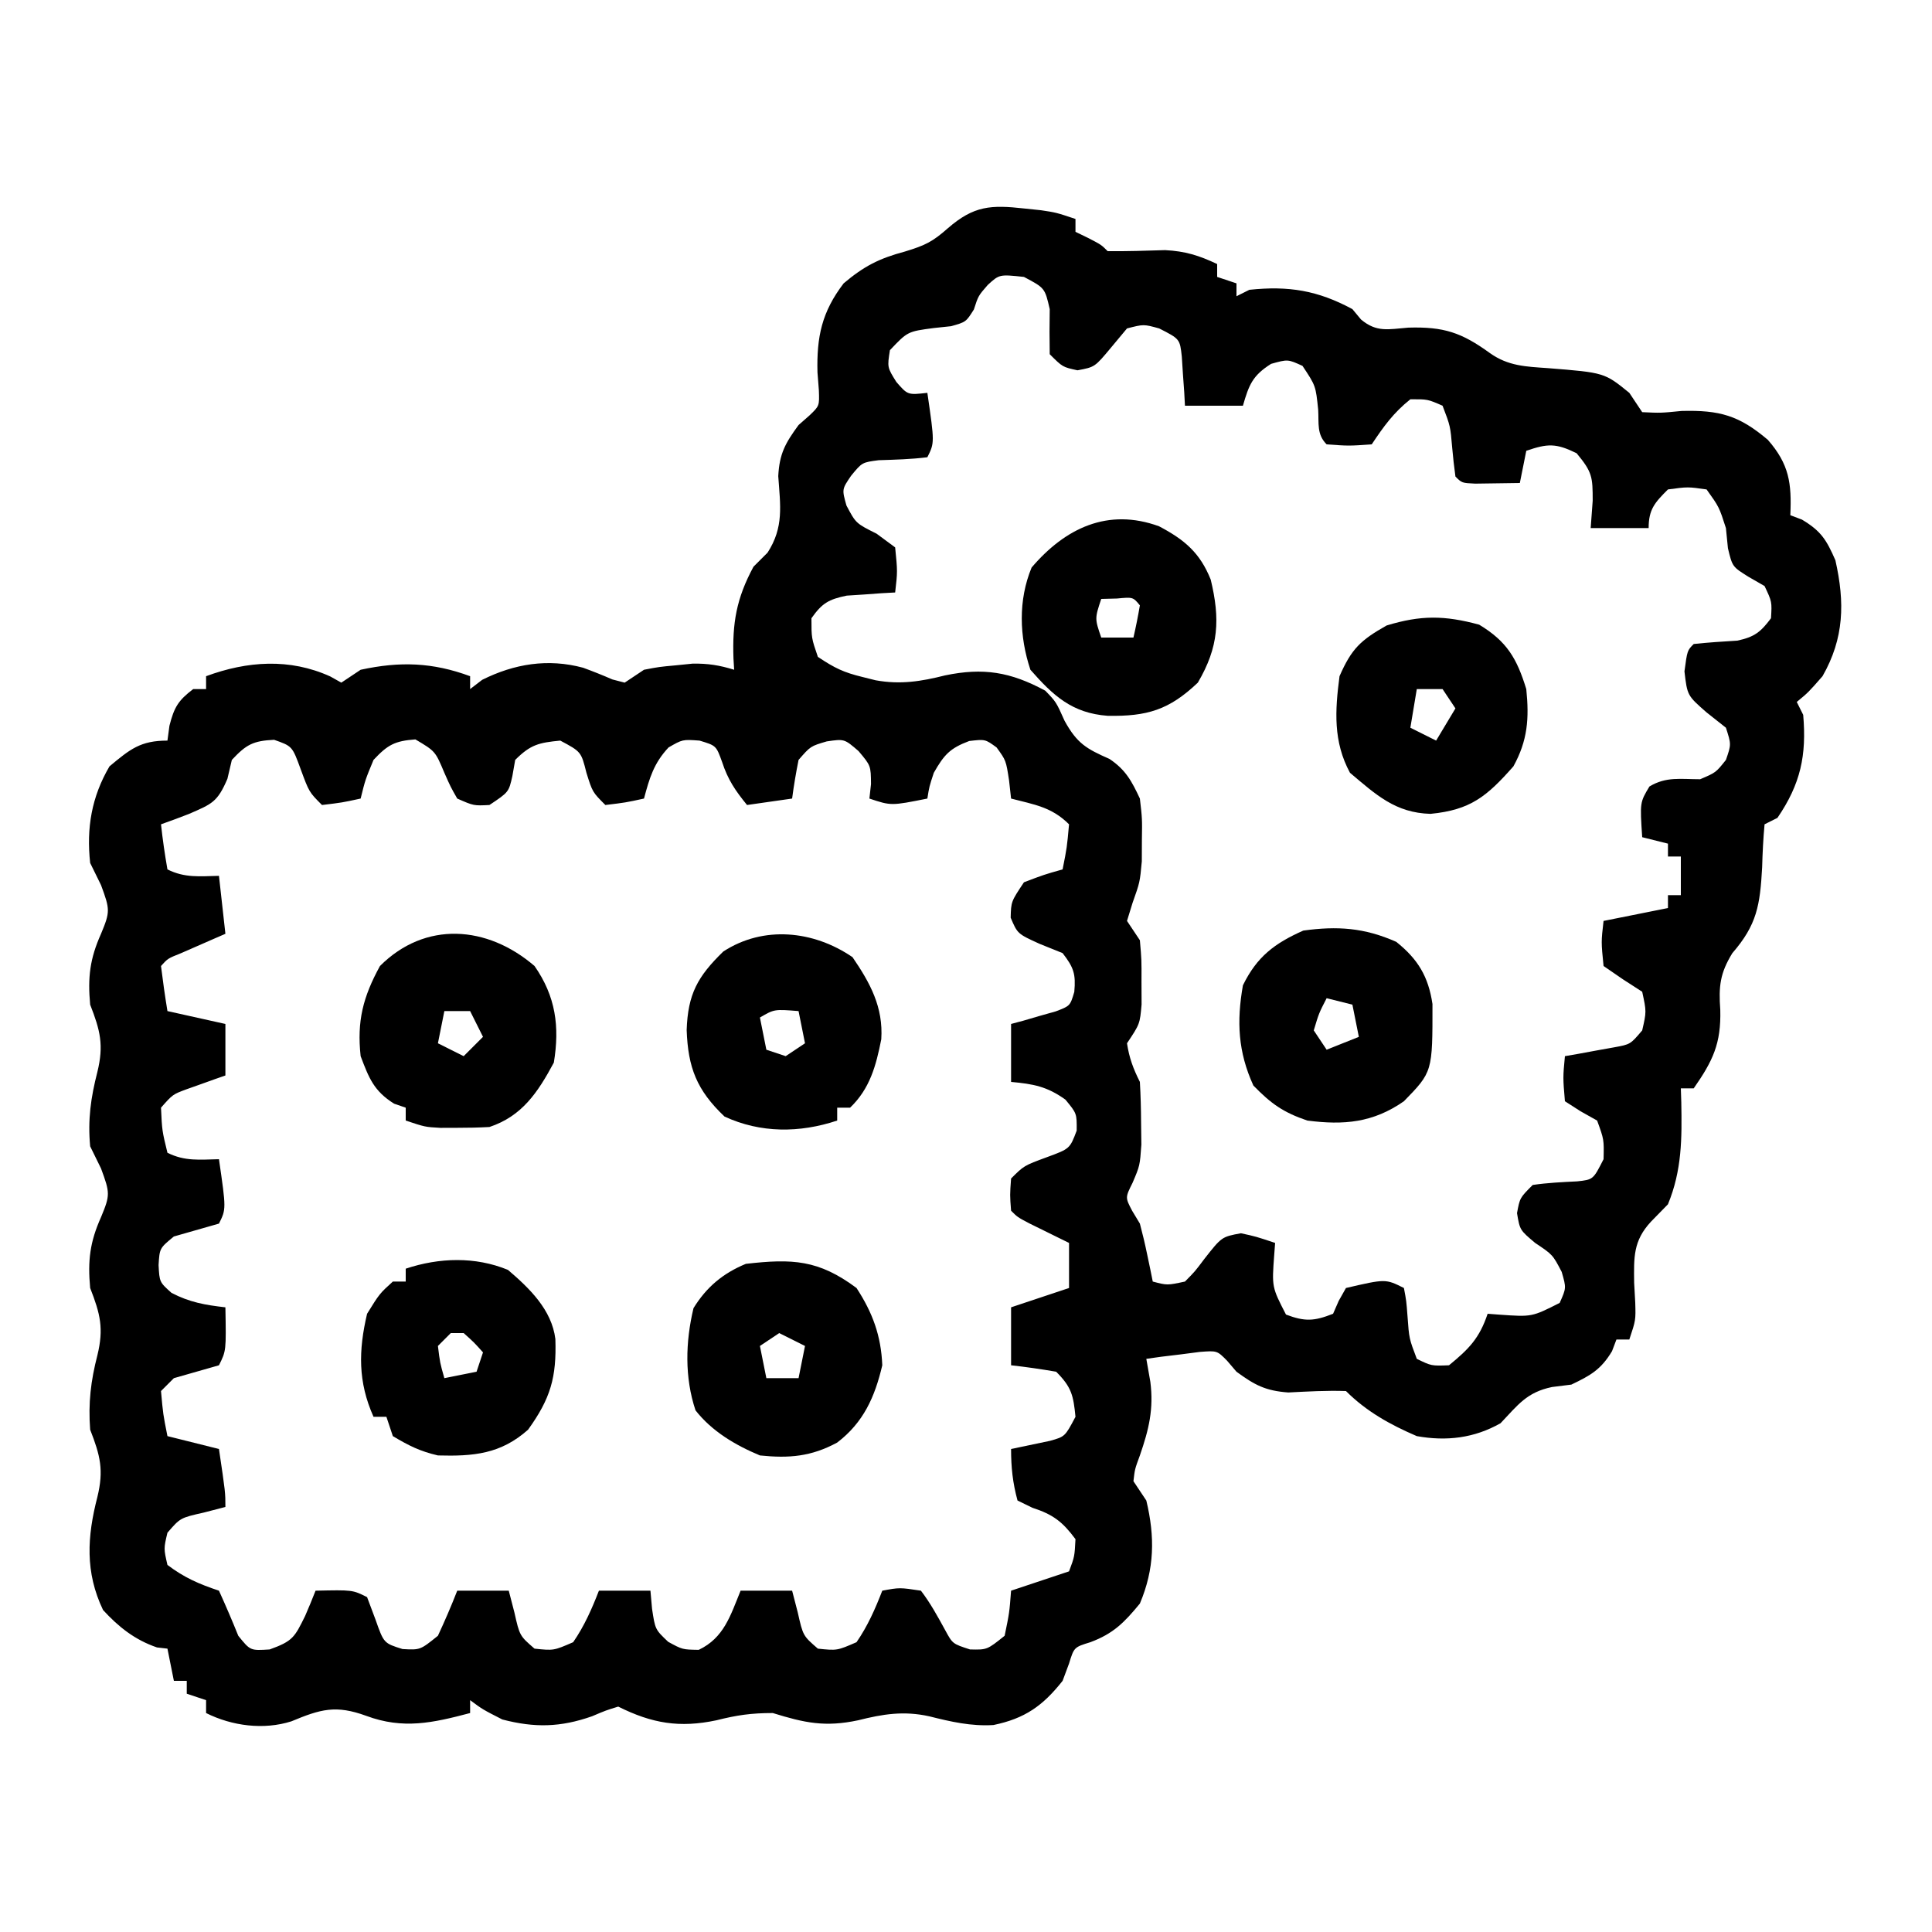
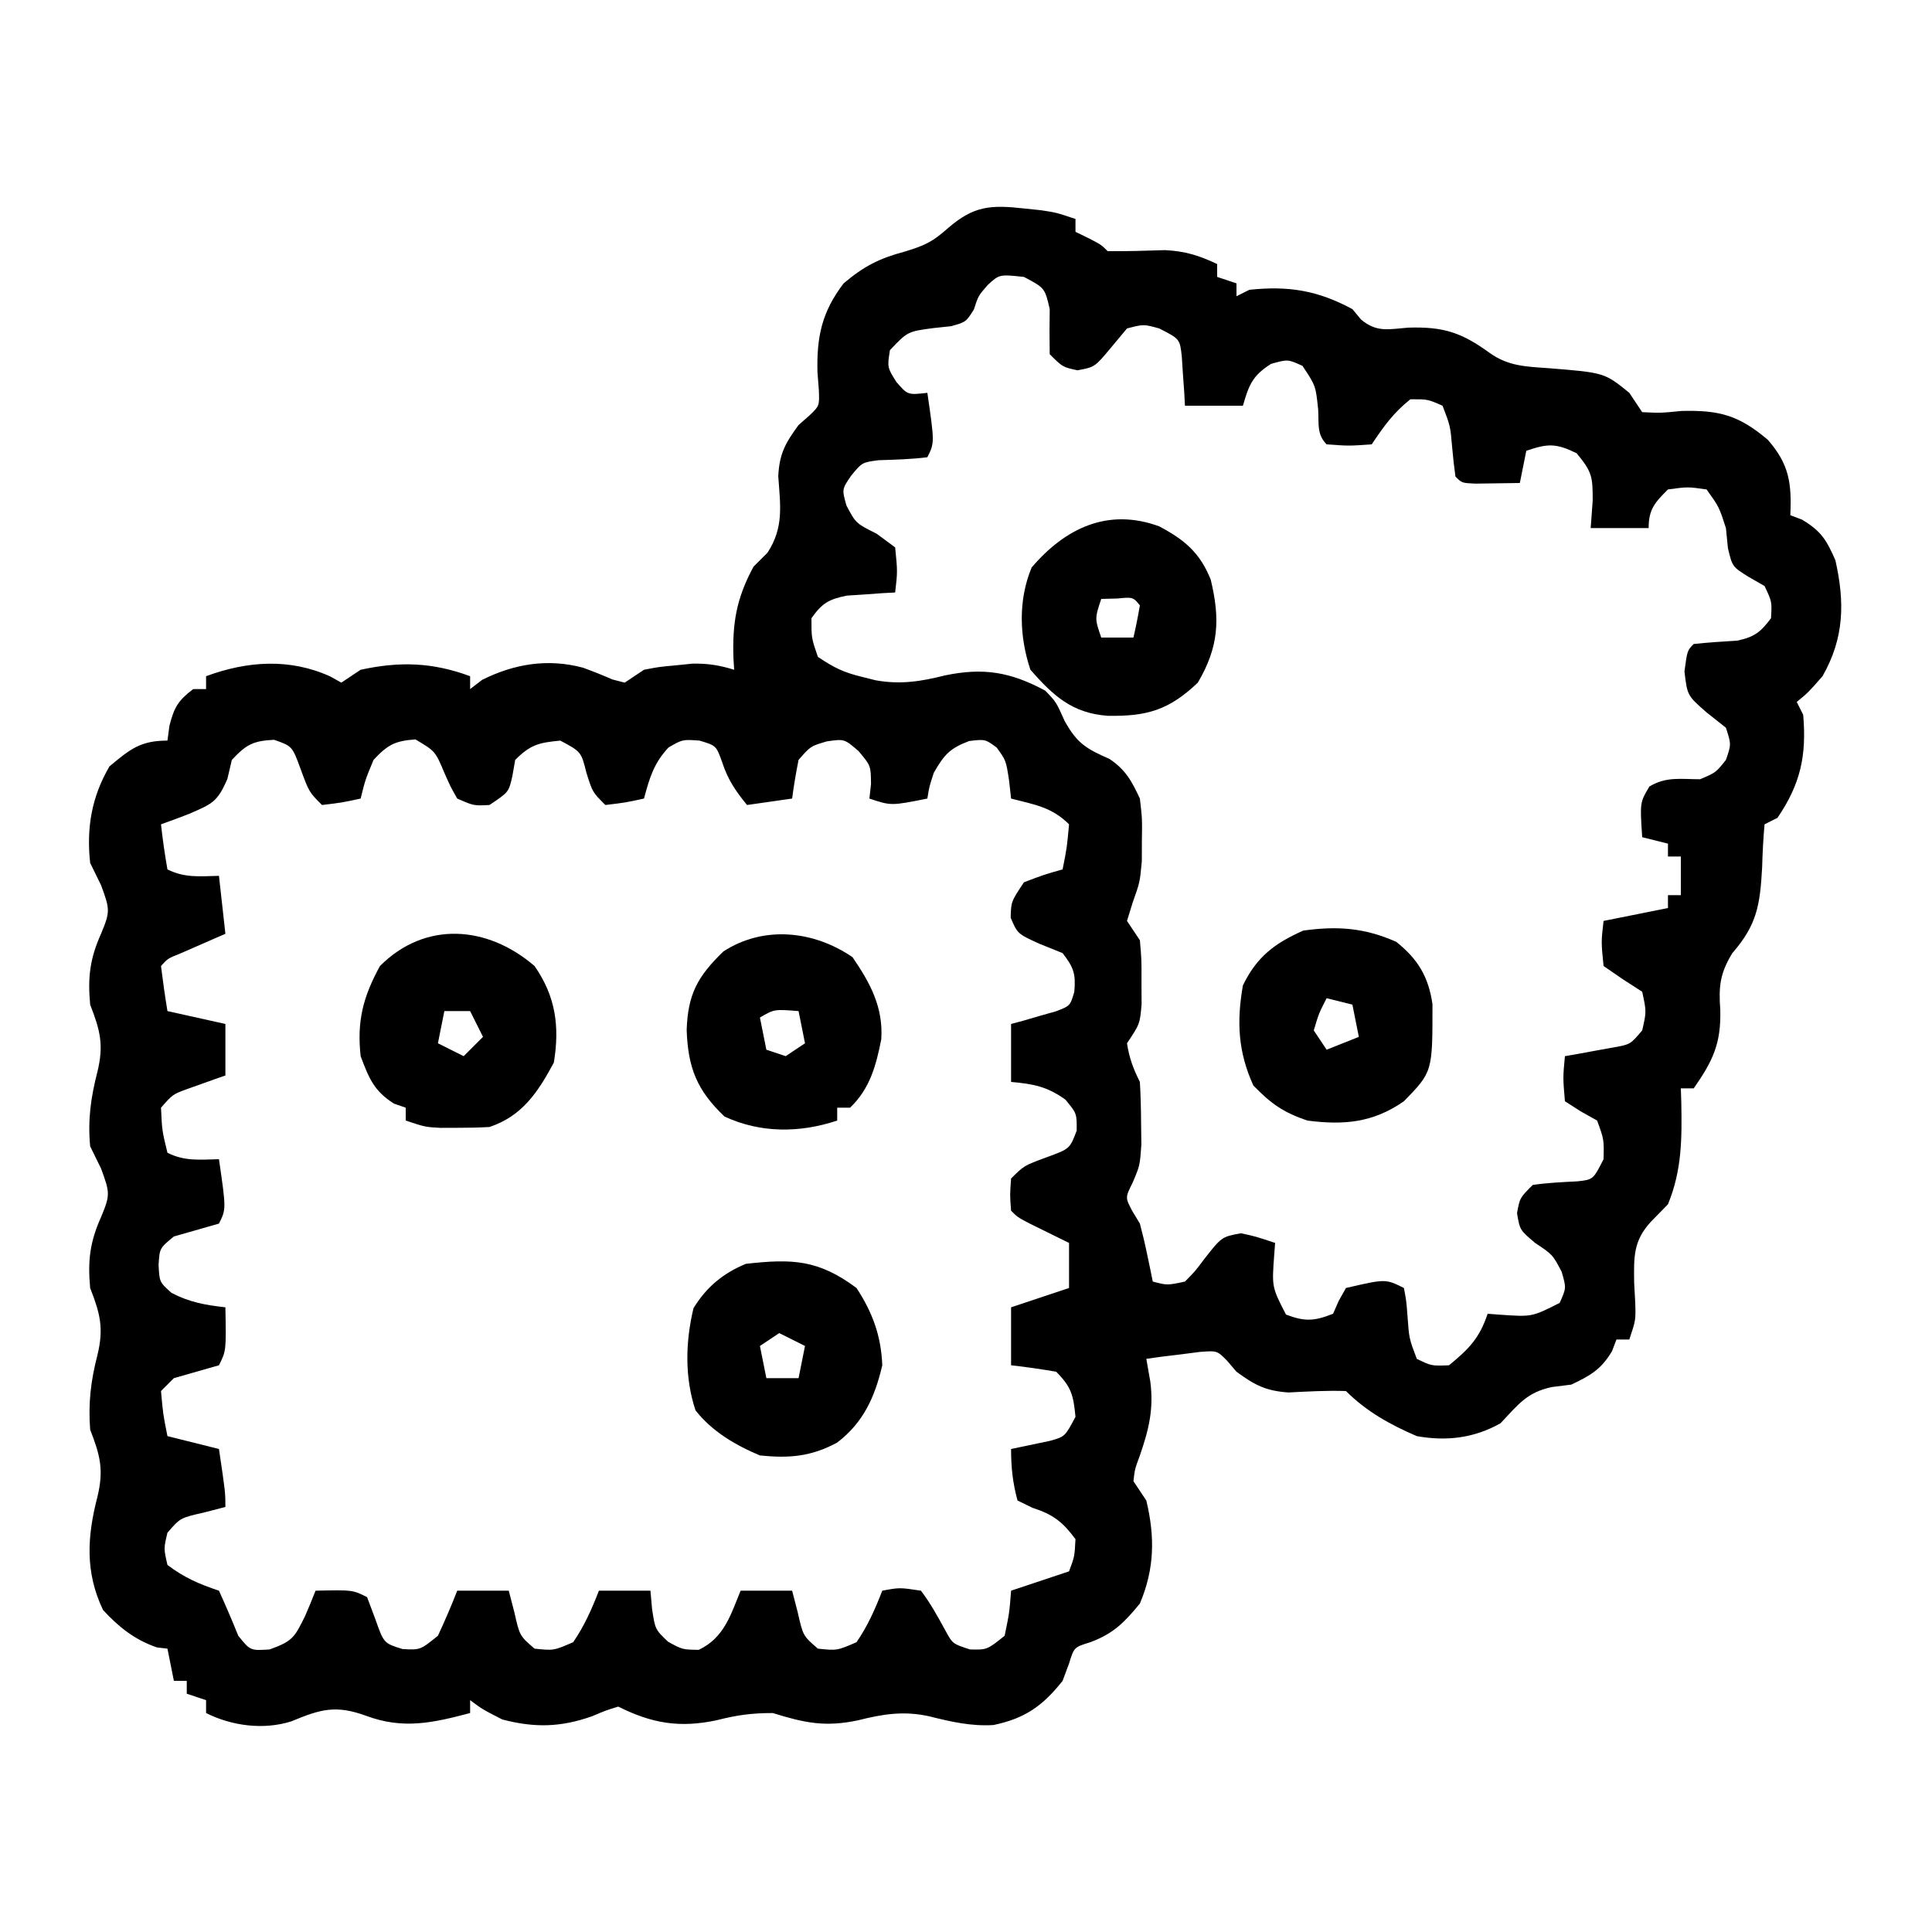
<svg xmlns="http://www.w3.org/2000/svg" version="1.1" width="300" height="300">
  <path d="M0 0 C0.857 0.09 1.714 0.18 2.598 0.273 C4.938 0.625 4.938 0.625 7.938 1.625 C7.938 2.285 7.938 2.945 7.938 3.625 C8.577 3.934 9.216 4.244 9.875 4.562 C11.938 5.625 11.938 5.625 12.938 6.625 C15.916 6.657 18.882 6.557 21.859 6.465 C24.995 6.628 27.117 7.293 29.938 8.625 C29.938 9.285 29.938 9.945 29.938 10.625 C30.927 10.955 31.918 11.285 32.938 11.625 C32.938 12.285 32.938 12.945 32.938 13.625 C33.597 13.295 34.258 12.965 34.938 12.625 C41.029 11.98 45.56 12.721 50.938 15.625 C51.38 16.157 51.822 16.69 52.277 17.238 C54.722 19.28 56.51 18.747 59.625 18.5 C65.122 18.334 67.895 19.262 72.285 22.449 C75.134 24.477 77.885 24.552 81.289 24.789 C90.078 25.489 90.078 25.489 93.938 28.625 C94.927 30.11 94.927 30.11 95.938 31.625 C98.8 31.76 98.8 31.76 102.062 31.438 C107.962 31.287 110.976 32.129 115.449 35.922 C118.761 39.712 119.164 42.647 118.938 47.625 C119.536 47.852 120.134 48.079 120.75 48.312 C123.719 50.094 124.54 51.431 125.938 54.625 C127.414 61.172 127.312 66.72 123.938 72.625 C121.75 75.125 121.75 75.125 119.938 76.625 C120.267 77.285 120.597 77.945 120.938 78.625 C121.48 84.916 120.537 89.357 116.938 94.625 C116.278 94.955 115.618 95.285 114.938 95.625 C114.731 97.848 114.623 100.081 114.562 102.312 C114.235 108.186 113.759 111.224 109.938 115.625 C108.012 118.755 107.799 120.805 108.062 124.438 C108.202 129.68 106.903 132.362 103.938 136.625 C103.278 136.625 102.618 136.625 101.938 136.625 C101.961 137.338 101.984 138.051 102.008 138.785 C102.114 144.413 102.114 149.339 99.938 154.625 C99.071 155.512 98.205 156.399 97.312 157.312 C94.532 160.304 94.639 162.813 94.688 166.812 C94.744 167.837 94.801 168.862 94.859 169.918 C94.938 172.625 94.938 172.625 93.938 175.625 C93.278 175.625 92.618 175.625 91.938 175.625 C91.597 176.522 91.597 176.522 91.25 177.438 C89.538 180.291 87.929 181.197 84.938 182.625 C83.453 182.811 83.453 182.811 81.938 183 C78.005 183.819 76.665 185.758 73.938 188.625 C69.854 190.943 65.537 191.452 60.938 190.625 C56.819 188.855 53.116 186.803 49.938 183.625 C46.933 183.523 43.982 183.695 40.98 183.848 C37.446 183.589 35.775 182.701 32.938 180.625 C32.457 180.062 31.976 179.498 31.48 178.918 C29.928 177.345 29.928 177.345 27.238 177.551 C25.759 177.742 25.759 177.742 24.25 177.938 C23.256 178.057 22.262 178.177 21.238 178.301 C20.479 178.408 19.72 178.515 18.938 178.625 C19.144 179.801 19.35 180.976 19.562 182.188 C20.102 186.423 19.34 189.572 17.938 193.625 C17.15 195.763 17.15 195.763 16.938 197.625 C17.598 198.615 18.258 199.605 18.938 200.625 C20.292 206.26 20.219 211.232 17.938 216.625 C15.52 219.565 13.827 221.294 10.25 222.625 C7.719 223.406 7.719 223.406 6.938 225.938 C6.607 226.824 6.277 227.711 5.938 228.625 C2.872 232.502 0.094 234.474 -4.809 235.488 C-8.278 235.699 -11.413 234.976 -14.766 234.133 C-18.731 233.256 -21.965 233.782 -25.812 234.75 C-30.93 235.837 -34.109 235.162 -39.062 233.625 C-42.422 233.625 -44.631 233.95 -47.812 234.75 C-53.512 235.956 -57.798 235.257 -63.062 232.625 C-64.991 233.218 -64.991 233.218 -67.125 234.125 C-72.034 235.848 -76.032 235.939 -81.062 234.625 C-84.125 233.062 -84.125 233.062 -86.062 231.625 C-86.062 232.285 -86.062 232.945 -86.062 233.625 C-91.855 235.156 -96.452 236.191 -102.188 234.062 C-106.926 232.333 -109.268 233.019 -113.82 234.914 C-118.127 236.28 -123.038 235.637 -127.062 233.625 C-127.062 232.965 -127.062 232.305 -127.062 231.625 C-128.053 231.295 -129.042 230.965 -130.062 230.625 C-130.062 229.965 -130.062 229.305 -130.062 228.625 C-130.722 228.625 -131.382 228.625 -132.062 228.625 C-132.393 226.975 -132.722 225.325 -133.062 223.625 C-133.599 223.563 -134.135 223.501 -134.688 223.438 C-138.119 222.263 -140.641 220.267 -143.062 217.625 C-145.87 211.754 -145.531 206.229 -143.938 200.062 C-142.926 195.91 -143.492 193.639 -145.062 189.625 C-145.375 185.488 -144.965 182.04 -143.938 178.062 C-142.926 173.91 -143.492 171.639 -145.062 167.625 C-145.457 163.362 -145.097 160.47 -143.375 156.625 C-141.938 153.171 -141.975 152.862 -143.375 149.062 C-144.21 147.361 -144.21 147.361 -145.062 145.625 C-145.447 141.471 -144.961 138.057 -143.938 134.062 C-142.926 129.91 -143.492 127.639 -145.062 123.625 C-145.457 119.362 -145.097 116.47 -143.375 112.625 C-141.938 109.171 -141.975 108.862 -143.375 105.062 C-143.932 103.928 -144.489 102.794 -145.062 101.625 C-145.656 96.18 -144.835 91.359 -142.062 86.625 C-138.857 83.954 -137.257 82.625 -133.062 82.625 C-132.959 81.862 -132.856 81.099 -132.75 80.312 C-132.015 77.441 -131.391 76.395 -129.062 74.625 C-128.403 74.625 -127.743 74.625 -127.062 74.625 C-127.062 73.965 -127.062 73.305 -127.062 72.625 C-120.695 70.272 -114.089 69.793 -107.762 72.672 C-107.201 72.986 -106.64 73.301 -106.062 73.625 C-105.073 72.965 -104.082 72.305 -103.062 71.625 C-96.957 70.302 -91.897 70.469 -86.062 72.625 C-86.062 73.285 -86.062 73.945 -86.062 74.625 C-85.444 74.151 -84.825 73.676 -84.188 73.188 C-79.2 70.694 -73.97 69.843 -68.52 71.309 C-66.987 71.871 -65.468 72.475 -63.973 73.129 C-63.342 73.293 -62.712 73.456 -62.062 73.625 C-61.072 72.965 -60.083 72.305 -59.062 71.625 C-56.723 71.176 -56.723 71.176 -54.125 70.938 C-53.27 70.851 -52.416 70.765 -51.535 70.676 C-49.153 70.627 -47.327 70.926 -45.062 71.625 C-45.115 70.772 -45.115 70.772 -45.168 69.902 C-45.361 64.394 -44.733 60.584 -42.062 55.625 C-40.98 54.542 -40.98 54.542 -39.875 53.438 C-37.323 49.477 -37.892 46.167 -38.215 41.562 C-38.033 38.058 -37.118 36.435 -35.062 33.625 C-34.504 33.134 -33.946 32.643 -33.371 32.137 C-31.819 30.652 -31.819 30.652 -31.91 28.207 C-31.981 27.293 -32.052 26.379 -32.125 25.438 C-32.264 19.914 -31.444 16.054 -28.062 11.625 C-24.902 8.956 -22.555 7.757 -18.562 6.688 C-15.357 5.714 -14.257 5.162 -11.875 3.062 C-7.838 -0.437 -5.205 -0.581 0 0 Z M-5.688 11.875 C-7.157 13.565 -7.157 13.565 -7.836 15.676 C-9.062 17.625 -9.062 17.625 -11.375 18.277 C-12.705 18.418 -12.705 18.418 -14.062 18.562 C-18.127 19.1 -18.127 19.1 -20.875 22 C-21.294 24.667 -21.294 24.667 -19.875 26.938 C-18.109 28.966 -18.109 28.966 -15.062 28.625 C-13.938 36.375 -13.938 36.375 -15.062 38.625 C-17.584 38.941 -20.078 39.005 -22.617 39.086 C-25.2 39.422 -25.2 39.422 -26.91 41.508 C-28.334 43.601 -28.334 43.601 -27.625 46.125 C-26.162 48.887 -26.162 48.887 -22.938 50.5 C-21.514 51.552 -21.514 51.552 -20.062 52.625 C-19.688 56.375 -19.688 56.375 -20.062 59.625 C-21.093 59.681 -21.093 59.681 -22.145 59.738 C-23.046 59.804 -23.947 59.87 -24.875 59.938 C-25.768 59.996 -26.662 60.054 -27.582 60.113 C-30.406 60.696 -31.407 61.288 -33.062 63.625 C-33.062 66.708 -33.062 66.708 -32.062 69.625 C-29.448 71.368 -28.057 72.041 -25.125 72.75 C-24.456 72.918 -23.787 73.085 -23.098 73.258 C-19.23 73.956 -16.042 73.438 -12.312 72.5 C-6.376 71.265 -2.159 71.951 3.25 74.875 C4.938 76.625 4.938 76.625 6.25 79.562 C8.192 83.086 9.654 83.901 13.219 85.473 C15.728 87.155 16.663 88.899 17.938 91.625 C18.301 94.746 18.301 94.746 18.25 98.062 C18.246 99.154 18.242 100.246 18.238 101.371 C17.938 104.625 17.938 104.625 16.793 107.848 C16.37 109.222 16.37 109.222 15.938 110.625 C16.927 112.11 16.927 112.11 17.938 113.625 C18.203 116.656 18.203 116.656 18.188 120.125 C18.195 121.842 18.195 121.842 18.203 123.594 C17.938 126.625 17.938 126.625 15.938 129.625 C16.284 131.909 16.905 133.559 17.938 135.625 C18.061 137.726 18.113 139.832 18.125 141.938 C18.139 143.068 18.153 144.199 18.168 145.363 C17.938 148.625 17.938 148.625 16.801 151.293 C15.658 153.579 15.658 153.579 16.742 155.641 C17.334 156.623 17.334 156.623 17.938 157.625 C18.359 159.197 18.734 160.781 19.062 162.375 C19.314 163.574 19.314 163.574 19.57 164.797 C19.752 165.702 19.752 165.702 19.938 166.625 C22.18 167.215 22.18 167.215 24.938 166.625 C26.492 165.054 26.492 165.054 27.938 163.125 C30.639 159.681 30.639 159.681 33.625 159.125 C35.938 159.625 35.938 159.625 38.938 160.625 C38.891 161.24 38.845 161.855 38.797 162.488 C38.429 167.485 38.429 167.485 40.625 171.75 C43.577 172.867 45.006 172.782 47.938 171.625 C48.226 170.965 48.515 170.305 48.812 169.625 C49.369 168.635 49.369 168.635 49.938 167.625 C56.084 166.198 56.084 166.198 58.938 167.625 C59.316 169.621 59.316 169.621 59.5 172.062 C59.744 175.471 59.744 175.471 60.938 178.625 C63.205 179.73 63.205 179.73 65.938 179.625 C69.024 177.1 70.67 175.426 71.938 171.625 C72.552 171.671 73.167 171.718 73.801 171.766 C78.816 172.12 78.816 172.12 83.125 169.938 C84.158 167.625 84.158 167.625 83.438 165.125 C82.041 162.448 82.041 162.448 79.312 160.625 C76.938 158.625 76.938 158.625 76.5 156 C76.938 153.625 76.938 153.625 78.938 151.625 C81.243 151.285 83.517 151.183 85.844 151.066 C88.328 150.798 88.328 150.798 89.938 147.625 C90.013 144.579 90.013 144.579 88.938 141.625 C88.092 141.151 87.246 140.676 86.375 140.188 C85.571 139.672 84.766 139.156 83.938 138.625 C83.625 134.938 83.625 134.938 83.938 131.625 C84.636 131.504 85.335 131.383 86.055 131.258 C86.965 131.09 87.875 130.923 88.812 130.75 C89.717 130.588 90.622 130.425 91.555 130.258 C94.103 129.795 94.103 129.795 95.938 127.625 C96.605 124.711 96.605 124.711 95.938 121.625 C94.948 120.986 93.957 120.346 92.938 119.688 C91.948 119.007 90.957 118.326 89.938 117.625 C89.562 113.875 89.562 113.875 89.938 110.625 C94.888 109.635 94.888 109.635 99.938 108.625 C99.938 107.965 99.938 107.305 99.938 106.625 C100.597 106.625 101.257 106.625 101.938 106.625 C101.938 104.645 101.938 102.665 101.938 100.625 C101.278 100.625 100.618 100.625 99.938 100.625 C99.938 99.965 99.938 99.305 99.938 98.625 C98.618 98.295 97.297 97.965 95.938 97.625 C95.578 92.225 95.578 92.225 97.062 89.75 C99.683 88.177 101.916 88.625 104.938 88.625 C107.38 87.586 107.38 87.586 108.938 85.625 C109.772 83.213 109.772 83.213 108.938 80.625 C107.948 79.841 106.957 79.058 105.938 78.25 C102.938 75.625 102.938 75.625 102.5 71.875 C102.938 68.625 102.938 68.625 103.938 67.625 C106.193 67.382 108.447 67.242 110.711 67.102 C113.367 66.533 114.322 65.782 115.938 63.625 C116.092 61.063 116.092 61.063 114.938 58.625 C114.112 58.151 113.287 57.676 112.438 57.188 C109.938 55.625 109.938 55.625 109.25 52.75 C109.147 51.719 109.044 50.688 108.938 49.625 C107.887 46.355 107.887 46.355 105.938 43.625 C103.022 43.208 103.022 43.208 99.938 43.625 C97.897 45.665 96.938 46.708 96.938 49.625 C93.968 49.625 90.998 49.625 87.938 49.625 C88.041 48.222 88.144 46.82 88.25 45.375 C88.25 41.7 88.201 40.942 85.75 38 C82.537 36.429 81.265 36.484 77.938 37.625 C77.442 40.1 77.442 40.1 76.938 42.625 C75.458 42.652 73.979 42.671 72.5 42.688 C71.676 42.699 70.853 42.711 70.004 42.723 C67.938 42.625 67.938 42.625 66.938 41.625 C66.73 40.151 66.57 38.67 66.438 37.188 C66.146 33.78 66.146 33.78 64.938 30.625 C62.617 29.61 62.617 29.61 59.938 29.625 C57.315 31.723 55.805 33.823 53.938 36.625 C50.375 36.875 50.375 36.875 46.938 36.625 C45.383 35.071 45.747 33.402 45.625 31.25 C45.244 27.531 45.244 27.531 43.188 24.438 C40.91 23.399 40.91 23.399 38.312 24.125 C35.418 25.953 34.873 27.392 33.938 30.625 C30.968 30.625 27.997 30.625 24.938 30.625 C24.881 29.577 24.881 29.577 24.824 28.508 C24.758 27.598 24.693 26.688 24.625 25.75 C24.567 24.845 24.509 23.94 24.449 23.008 C24.149 20.263 24.149 20.263 20.938 18.625 C18.524 17.958 18.524 17.958 15.938 18.625 C15.113 19.615 14.287 20.605 13.438 21.625 C10.938 24.625 10.938 24.625 8.25 25.125 C5.938 24.625 5.938 24.625 3.938 22.625 C3.895 20.292 3.897 17.958 3.938 15.625 C3.186 12.347 3.186 12.347 -0.062 10.625 C-3.876 10.219 -3.876 10.219 -5.688 11.875 Z M-123.062 85.625 C-123.289 86.594 -123.516 87.564 -123.75 88.562 C-125.313 92.211 -126.168 92.457 -129.688 94 C-131.138 94.563 -132.594 95.111 -134.062 95.625 C-133.807 97.968 -133.47 100.303 -133.062 102.625 C-130.354 103.979 -128.053 103.69 -125.062 103.625 C-124.733 106.595 -124.403 109.565 -124.062 112.625 C-125.02 113.041 -125.02 113.041 -125.996 113.465 C-126.822 113.827 -127.649 114.189 -128.5 114.562 C-129.736 115.102 -129.736 115.102 -130.996 115.652 C-133.007 116.456 -133.007 116.456 -134.062 117.625 C-133.775 119.964 -133.443 122.299 -133.062 124.625 C-130.093 125.285 -127.123 125.945 -124.062 126.625 C-124.062 129.265 -124.062 131.905 -124.062 134.625 C-124.894 134.915 -124.894 134.915 -125.742 135.211 C-126.829 135.602 -126.829 135.602 -127.938 136 C-128.657 136.255 -129.376 136.51 -130.117 136.773 C-132.244 137.564 -132.244 137.564 -134.062 139.625 C-133.898 143.191 -133.898 143.191 -133.062 146.625 C-130.354 147.979 -128.053 147.69 -125.062 147.625 C-123.938 155.375 -123.938 155.375 -125.062 157.625 C-127.393 158.303 -129.726 158.969 -132.062 159.625 C-134.281 161.45 -134.281 161.45 -134.438 164.062 C-134.299 166.703 -134.299 166.703 -132.438 168.375 C-129.646 169.844 -127.182 170.271 -124.062 170.625 C-123.938 177.375 -123.938 177.375 -125.062 179.625 C-127.393 180.303 -129.726 180.969 -132.062 181.625 C-133.053 182.615 -133.053 182.615 -134.062 183.625 C-133.739 187.222 -133.739 187.222 -133.062 190.625 C-130.423 191.285 -127.782 191.945 -125.062 192.625 C-124.062 199.375 -124.062 199.375 -124.062 201.625 C-125.176 201.914 -126.29 202.202 -127.438 202.5 C-131.065 203.317 -131.065 203.317 -133.062 205.625 C-133.646 208.082 -133.646 208.082 -133.062 210.625 C-130.453 212.6 -128.165 213.591 -125.062 214.625 C-124.012 216.936 -123.012 219.271 -122.062 221.625 C-120.194 223.944 -120.194 223.944 -117.188 223.75 C-113.576 222.45 -113.321 221.858 -111.688 218.562 C-111.124 217.259 -110.575 215.949 -110.062 214.625 C-104.312 214.5 -104.312 214.5 -102.062 215.625 C-101.629 216.78 -101.196 217.935 -100.75 219.125 C-99.462 222.78 -99.462 222.78 -96.562 223.688 C-93.809 223.841 -93.809 223.841 -91.062 221.625 C-89.991 219.324 -88.983 216.991 -88.062 214.625 C-85.422 214.625 -82.782 214.625 -80.062 214.625 C-79.774 215.739 -79.485 216.852 -79.188 218 C-78.37 221.628 -78.37 221.628 -76.062 223.625 C-73.086 223.937 -73.086 223.937 -70.062 222.625 C-68.328 220.113 -67.162 217.466 -66.062 214.625 C-63.422 214.625 -60.782 214.625 -58.062 214.625 C-57.98 215.553 -57.898 216.481 -57.812 217.438 C-57.329 220.644 -57.329 220.644 -55.312 222.562 C-53.098 223.772 -53.098 223.772 -50.562 223.812 C-46.653 221.955 -45.643 218.502 -44.062 214.625 C-41.422 214.625 -38.782 214.625 -36.062 214.625 C-35.774 215.739 -35.485 216.852 -35.188 218 C-34.37 221.628 -34.37 221.628 -32.062 223.625 C-29.086 223.937 -29.086 223.937 -26.062 222.625 C-24.328 220.113 -23.162 217.466 -22.062 214.625 C-19.375 214.125 -19.375 214.125 -16.062 214.625 C-14.571 216.575 -13.468 218.62 -12.285 220.77 C-11.141 222.877 -11.141 222.877 -8.438 223.75 C-5.792 223.813 -5.792 223.813 -3.062 221.625 C-2.326 218.057 -2.326 218.057 -2.062 214.625 C0.907 213.635 3.877 212.645 6.938 211.625 C7.797 209.332 7.797 209.332 7.938 206.625 C5.922 203.912 4.471 202.799 1.25 201.75 C0.105 201.193 0.105 201.193 -1.062 200.625 C-1.813 197.853 -2.062 195.483 -2.062 192.625 C-0.044 192.202 1.974 191.779 3.992 191.355 C6.308 190.702 6.308 190.702 7.938 187.625 C7.613 184.303 7.33 183.017 4.938 180.625 C2.615 180.225 0.28 179.885 -2.062 179.625 C-2.062 176.655 -2.062 173.685 -2.062 170.625 C0.907 169.635 3.877 168.645 6.938 167.625 C6.938 165.315 6.938 163.005 6.938 160.625 C6.372 160.348 5.806 160.071 5.223 159.785 C4.489 159.423 3.756 159.061 3 158.688 C2.269 158.328 1.538 157.968 0.785 157.598 C-1.062 156.625 -1.062 156.625 -2.062 155.625 C-2.25 153.188 -2.25 153.188 -2.062 150.625 C-0.062 148.625 -0.062 148.625 3.5 147.312 C7.064 146 7.064 146 8.125 143.188 C8.148 140.521 8.148 140.521 6.375 138.375 C3.523 136.328 1.4 135.94 -2.062 135.625 C-2.062 132.655 -2.062 129.685 -2.062 126.625 C-1.424 126.455 -0.786 126.285 -0.129 126.109 C0.697 125.867 1.524 125.625 2.375 125.375 C3.199 125.143 4.022 124.911 4.871 124.672 C7.109 123.821 7.109 123.821 7.754 121.645 C8.007 118.857 7.663 117.854 5.938 115.625 C4.762 115.151 3.586 114.676 2.375 114.188 C-1.062 112.625 -1.062 112.625 -2.125 110.125 C-2.062 107.625 -2.062 107.625 -0.062 104.625 C3.062 103.438 3.062 103.438 5.938 102.625 C6.614 99.222 6.614 99.222 6.938 95.625 C4.252 92.939 1.561 92.565 -2.062 91.625 C-2.166 90.697 -2.269 89.769 -2.375 88.812 C-2.849 85.706 -2.849 85.706 -4.312 83.688 C-6.078 82.4 -6.078 82.4 -8.562 82.688 C-11.588 83.822 -12.473 84.844 -14.062 87.625 C-14.768 89.772 -14.768 89.772 -15.062 91.625 C-20.688 92.75 -20.688 92.75 -24.062 91.625 C-23.98 90.882 -23.898 90.14 -23.812 89.375 C-23.84 86.517 -23.84 86.517 -25.75 84.25 C-27.95 82.351 -27.95 82.351 -30.688 82.75 C-33.207 83.49 -33.207 83.49 -35.062 85.625 C-35.46 87.613 -35.8 89.614 -36.062 91.625 C-38.373 91.955 -40.682 92.285 -43.062 92.625 C-44.877 90.398 -46.041 88.692 -46.938 85.938 C-47.855 83.405 -47.855 83.405 -50.438 82.625 C-53.074 82.434 -53.074 82.434 -55.25 83.688 C-57.536 86.132 -58.208 88.422 -59.062 91.625 C-61.938 92.25 -61.938 92.25 -65.062 92.625 C-67.062 90.625 -67.062 90.625 -68 87.625 C-68.822 84.353 -68.822 84.353 -72.062 82.625 C-75.385 82.949 -76.67 83.233 -79.062 85.625 C-79.207 86.45 -79.351 87.275 -79.5 88.125 C-80.062 90.625 -80.062 90.625 -83.062 92.625 C-85.5 92.75 -85.5 92.75 -88.062 91.625 C-89.098 89.805 -89.098 89.805 -90.062 87.625 C-91.47 84.27 -91.47 84.27 -94.562 82.438 C-97.771 82.678 -98.863 83.274 -101.062 85.625 C-102.343 88.713 -102.343 88.713 -103.062 91.625 C-105.938 92.25 -105.938 92.25 -109.062 92.625 C-111.062 90.625 -111.062 90.625 -112.375 87.062 C-113.68 83.491 -113.68 83.491 -116.5 82.5 C-119.772 82.66 -120.827 83.235 -123.062 85.625 Z " fill="#000000" transform="translate(159.062,32.375)" />
  <path d="M0 0 C3.972 2.091 6.365 4.126 8.027 8.281 C9.498 14.382 9.296 18.725 6.027 24.281 C1.568 28.517 -1.836 29.542 -7.984 29.43 C-13.487 29.019 -16.42 26.327 -19.973 22.281 C-21.699 17.101 -21.882 11.484 -19.785 6.406 C-14.563 0.283 -7.943 -2.894 0 0 Z M-8.973 11.281 C-9.984 14.33 -9.984 14.33 -8.973 17.281 C-7.323 17.281 -5.673 17.281 -3.973 17.281 C-3.59 15.625 -3.259 13.957 -2.973 12.281 C-4.039 10.985 -4.039 10.985 -6.535 11.219 C-7.34 11.239 -8.144 11.26 -8.973 11.281 Z " fill="#000000" transform="translate(179.973,81.719)" />
-   <path d="M0 0 C3.352 2.859 6.799 6.192 7.363 10.73 C7.558 16.689 6.622 19.956 3.125 24.812 C-1.11 28.589 -5.338 28.965 -10.875 28.812 C-13.673 28.158 -15.356 27.313 -17.875 25.812 C-18.205 24.823 -18.535 23.832 -18.875 22.812 C-19.535 22.812 -20.195 22.812 -20.875 22.812 C-23.305 17.38 -23.213 12.516 -21.875 6.812 C-19.938 3.688 -19.938 3.688 -17.875 1.812 C-17.215 1.812 -16.555 1.812 -15.875 1.812 C-15.875 1.153 -15.875 0.492 -15.875 -0.188 C-10.695 -1.914 -5.078 -2.097 0 0 Z M-8.875 9.812 C-9.535 10.473 -10.195 11.133 -10.875 11.812 C-10.555 14.415 -10.555 14.415 -9.875 16.812 C-8.225 16.483 -6.575 16.152 -4.875 15.812 C-4.545 14.822 -4.215 13.832 -3.875 12.812 C-5.25 11.271 -5.25 11.271 -6.875 9.812 C-7.535 9.812 -8.195 9.812 -8.875 9.812 Z " fill="#000000" transform="translate(78.875,197.188)" />
  <path d="M0 0 C3.29 4.715 3.922 9.407 3 15 C0.506 19.644 -1.941 23.314 -7 25 C-8.665 25.093 -10.333 25.13 -12 25.125 C-13.299 25.129 -13.299 25.129 -14.625 25.133 C-17 25 -17 25 -20 24 C-20 23.34 -20 22.68 -20 22 C-20.897 21.691 -20.897 21.691 -21.812 21.375 C-24.937 19.411 -25.707 17.426 -27 14 C-27.594 8.552 -26.625 4.798 -24 0 C-16.966 -7.034 -7.325 -6.303 0 0 Z M-14 7 C-14.33 8.65 -14.66 10.3 -15 12 C-13.02 12.99 -13.02 12.99 -11 14 C-10.01 13.01 -9.02 12.02 -8 11 C-8.66 9.68 -9.32 8.36 -10 7 C-11.32 7 -12.64 7 -14 7 Z " fill="#000000" transform="translate(83,150)" />
  <path d="M0 0 C2.749 4.017 4.796 7.768 4.469 12.754 C3.662 16.835 2.714 20.415 -0.375 23.375 C-1.035 23.375 -1.695 23.375 -2.375 23.375 C-2.375 24.035 -2.375 24.695 -2.375 25.375 C-8.208 27.319 -14.293 27.342 -19.875 24.75 C-24.178 20.662 -25.541 17.168 -25.75 11.312 C-25.557 5.729 -24.059 3.014 -20.062 -0.875 C-13.829 -4.934 -6.062 -4.147 0 0 Z M-14.375 9.375 C-14.045 11.025 -13.715 12.675 -13.375 14.375 C-12.385 14.705 -11.395 15.035 -10.375 15.375 C-9.385 14.715 -8.395 14.055 -7.375 13.375 C-7.705 11.725 -8.035 10.075 -8.375 8.375 C-12.151 8.077 -12.151 8.077 -14.375 9.375 Z " fill="#000000" transform="translate(132.375,148.625)" />
  <path d="M0 0 C2.5 3.833 3.817 7.422 4 12 C2.846 16.919 1.092 20.871 -3 24 C-7.034 26.18 -10.457 26.47 -15 26 C-18.795 24.415 -22.44 22.271 -25 19 C-26.708 13.876 -26.565 8.363 -25.312 3.125 C-23.29 -0.15 -20.751 -2.275 -17.188 -3.75 C-9.954 -4.577 -5.892 -4.39 0 0 Z M-12 7 C-12.99 7.66 -13.98 8.32 -15 9 C-14.67 10.65 -14.34 12.3 -14 14 C-12.35 14 -10.7 14 -9 14 C-8.67 12.35 -8.34 10.7 -8 9 C-9.32 8.34 -10.64 7.68 -12 7 Z " fill="#000000" transform="translate(133,200)" />
  <path d="M0 0 C3.363 2.69 4.982 5.374 5.621 9.652 C5.635 20.186 5.635 20.186 1.188 24.75 C-3.604 28.093 -8.153 28.482 -13.812 27.75 C-17.555 26.479 -19.438 25.135 -22.188 22.312 C-24.571 17.088 -24.802 12.392 -23.812 6.75 C-21.641 2.307 -18.906 0.236 -14.438 -1.75 C-9.165 -2.477 -4.958 -2.204 0 0 Z M-10.812 8.75 C-12.011 11.079 -12.011 11.079 -12.812 13.75 C-11.822 15.235 -11.822 15.235 -10.812 16.75 C-9.162 16.09 -7.513 15.43 -5.812 14.75 C-6.143 13.1 -6.473 11.45 -6.812 9.75 C-8.133 9.42 -9.453 9.09 -10.812 8.75 Z " fill="#000000" transform="translate(216.812,146.25)" />
-   <path d="M0 0 C4.315 2.605 5.849 5.242 7.312 10 C7.775 14.549 7.535 17.979 5.312 22 C1.181 26.676 -1.353 28.774 -7.562 29.375 C-13.023 29.223 -16.016 26.407 -20.062 23 C-22.681 18.166 -22.393 13.368 -21.688 8 C-19.813 3.725 -18.421 2.415 -14.375 0.125 C-9.049 -1.5 -5.362 -1.454 0 0 Z M-9.688 10 C-10.018 11.98 -10.348 13.96 -10.688 16 C-8.707 16.99 -8.707 16.99 -6.688 18 C-5.697 16.35 -4.707 14.7 -3.688 13 C-4.348 12.01 -5.008 11.02 -5.688 10 C-7.008 10 -8.328 10 -9.688 10 Z " fill="#000000" transform="translate(229.688,97)" />
</svg>